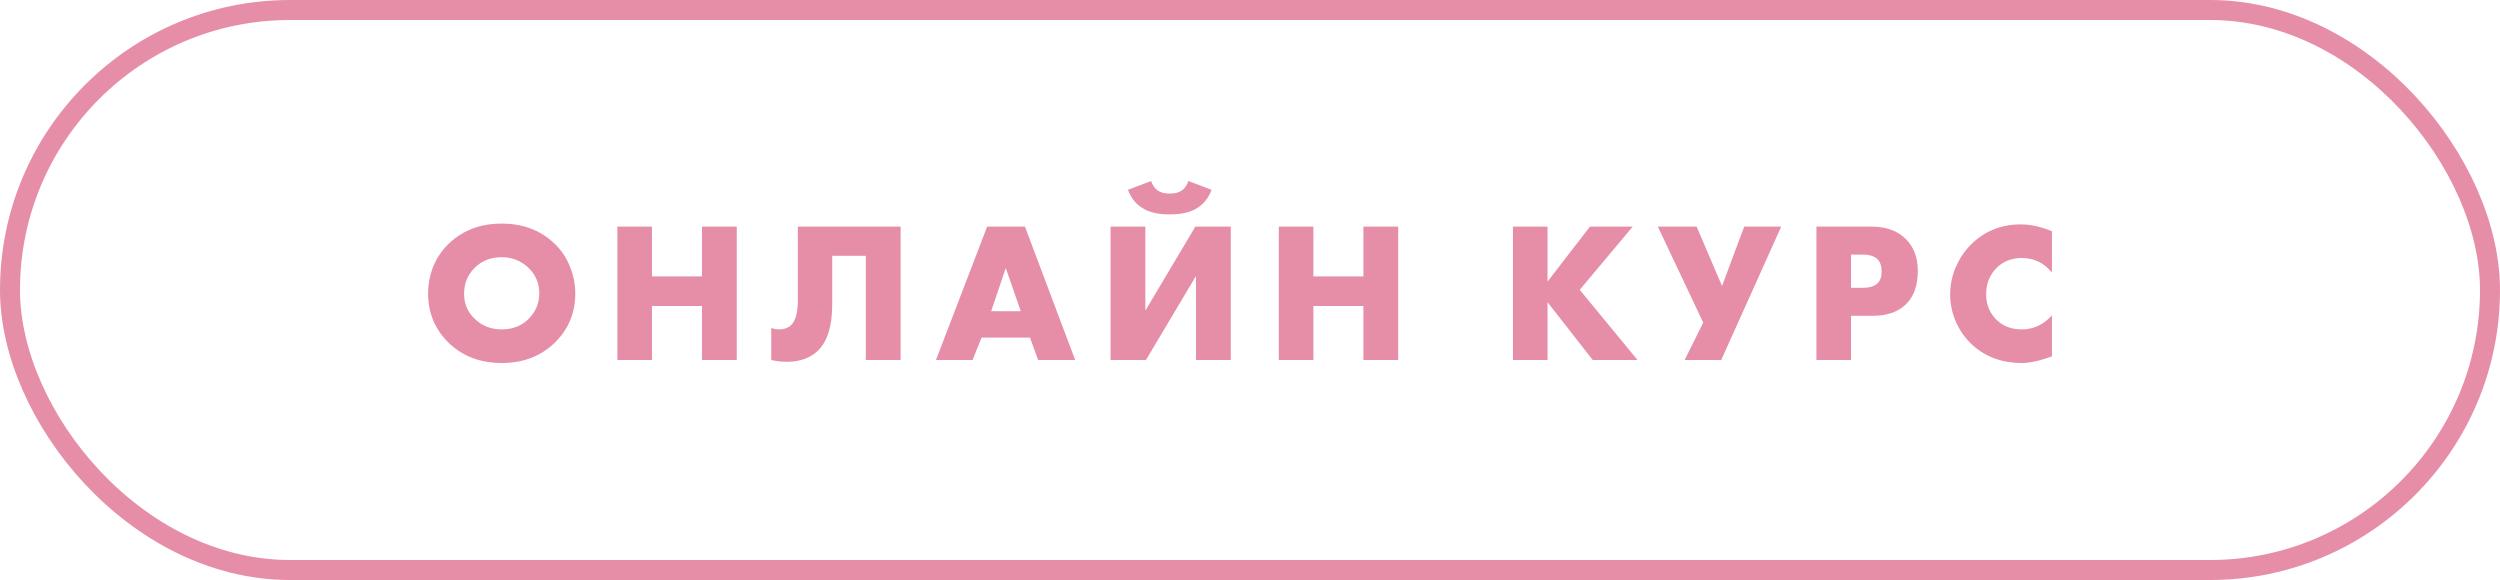
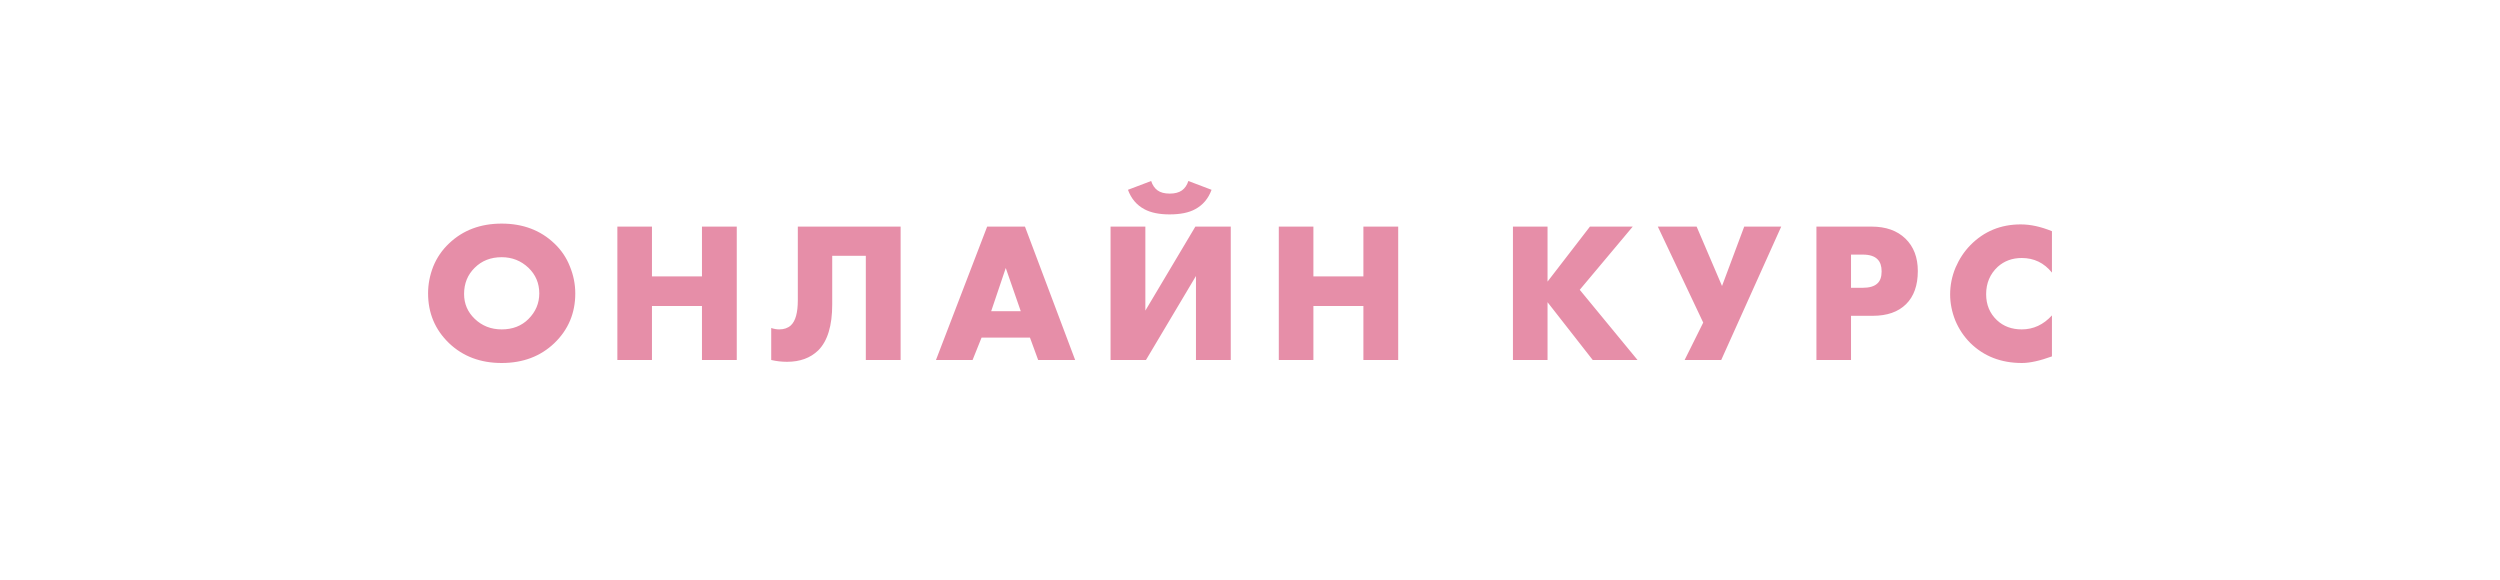
<svg xmlns="http://www.w3.org/2000/svg" width="125" height="29" viewBox="0 0 125 29" fill="none">
-   <rect x="0.5" y="0.5" width="124" height="28" rx="14" stroke="#E68EA8" />
  <path d="M28.764 14.67C28.764 15.657 28.414 16.487 27.714 17.16C27.021 17.82 26.144 18.15 25.084 18.15C24.024 18.15 23.147 17.82 22.454 17.16C21.754 16.487 21.404 15.657 21.404 14.67C21.404 14.21 21.491 13.76 21.664 13.32C21.844 12.88 22.107 12.497 22.454 12.17C23.147 11.51 24.024 11.18 25.084 11.18C26.144 11.18 27.021 11.51 27.714 12.17C28.061 12.497 28.321 12.88 28.494 13.32C28.674 13.76 28.764 14.21 28.764 14.67ZM25.084 12.86C24.537 12.86 24.087 13.037 23.734 13.39C23.381 13.737 23.204 14.173 23.204 14.7C23.204 15.187 23.381 15.6 23.734 15.94C24.101 16.293 24.551 16.47 25.084 16.47C25.631 16.47 26.077 16.297 26.424 15.95C26.784 15.59 26.964 15.163 26.964 14.67C26.964 14.163 26.784 13.737 26.424 13.39C26.051 13.037 25.604 12.86 25.084 12.86ZM32.598 11.33V13.82H35.098V11.33H36.838V18H35.098V15.3H32.598V18H30.868V11.33H32.598ZM39.891 11.33H45.031V18H43.291V12.79H41.611V15.22C41.611 16.287 41.378 17.053 40.911 17.52C40.518 17.9 39.998 18.09 39.351 18.09C39.084 18.09 38.821 18.06 38.561 18V16.4C38.701 16.447 38.834 16.47 38.961 16.47C39.201 16.47 39.394 16.403 39.541 16.27C39.774 16.057 39.891 15.637 39.891 15.01V11.33ZM51.908 18L51.498 16.88H49.078L48.629 18H46.798L49.358 11.33H51.248L53.758 18H51.908ZM49.559 15.56H51.038L50.288 13.4L49.559 15.56ZM55.528 11.33H57.268V15.53L59.768 11.33H61.538V18H59.798V13.8L57.298 18H55.528V11.33ZM59.418 9.05L60.578 9.49C60.418 9.93 60.145 10.253 59.758 10.46C59.445 10.633 59.018 10.72 58.478 10.72C57.958 10.72 57.538 10.633 57.218 10.46C56.831 10.253 56.558 9.93 56.398 9.49L57.558 9.05C57.625 9.257 57.731 9.413 57.878 9.52C58.025 9.627 58.228 9.68 58.488 9.68C58.742 9.68 58.945 9.627 59.098 9.52C59.245 9.413 59.352 9.257 59.418 9.05ZM65.67 11.33V13.82H68.17V11.33H69.91V18H68.17V15.3H65.67V18H63.94V11.33H65.67ZM77.377 11.33V14.08L79.497 11.33H81.637L78.987 14.49L81.877 18H79.637L77.377 15.11V18H75.647V11.33H77.377ZM82.891 11.33H84.831L86.101 14.3L87.211 11.33H89.061L86.061 18H84.231L85.161 16.13L82.891 11.33ZM93.641 15.79H92.551V18H90.821V11.33H93.581C94.294 11.33 94.858 11.53 95.271 11.93C95.684 12.33 95.891 12.87 95.891 13.55C95.891 14.27 95.694 14.823 95.301 15.21C94.908 15.597 94.354 15.79 93.641 15.79ZM92.551 12.73V14.39H93.131C93.464 14.39 93.708 14.32 93.861 14.18C94.008 14.053 94.081 13.85 94.081 13.57C94.081 13.303 94.014 13.103 93.881 12.97C93.728 12.81 93.481 12.73 93.141 12.73H92.551ZM102.597 15.77V17.82C101.991 18.04 101.491 18.15 101.097 18.15C100.057 18.15 99.197 17.817 98.517 17.15C98.197 16.83 97.947 16.457 97.767 16.03C97.594 15.597 97.507 15.16 97.507 14.72C97.507 14.26 97.597 13.813 97.777 13.38C97.964 12.947 98.211 12.573 98.517 12.26C99.197 11.567 100.037 11.22 101.037 11.22C101.524 11.22 102.044 11.333 102.597 11.56V13.63C102.204 13.143 101.701 12.9 101.087 12.9C100.614 12.9 100.214 13.047 99.887 13.34C99.501 13.7 99.307 14.157 99.307 14.71C99.307 15.237 99.487 15.67 99.847 16.01C100.174 16.317 100.587 16.47 101.087 16.47C101.667 16.47 102.171 16.237 102.597 15.77Z" fill="#E68EA8" />
</svg>